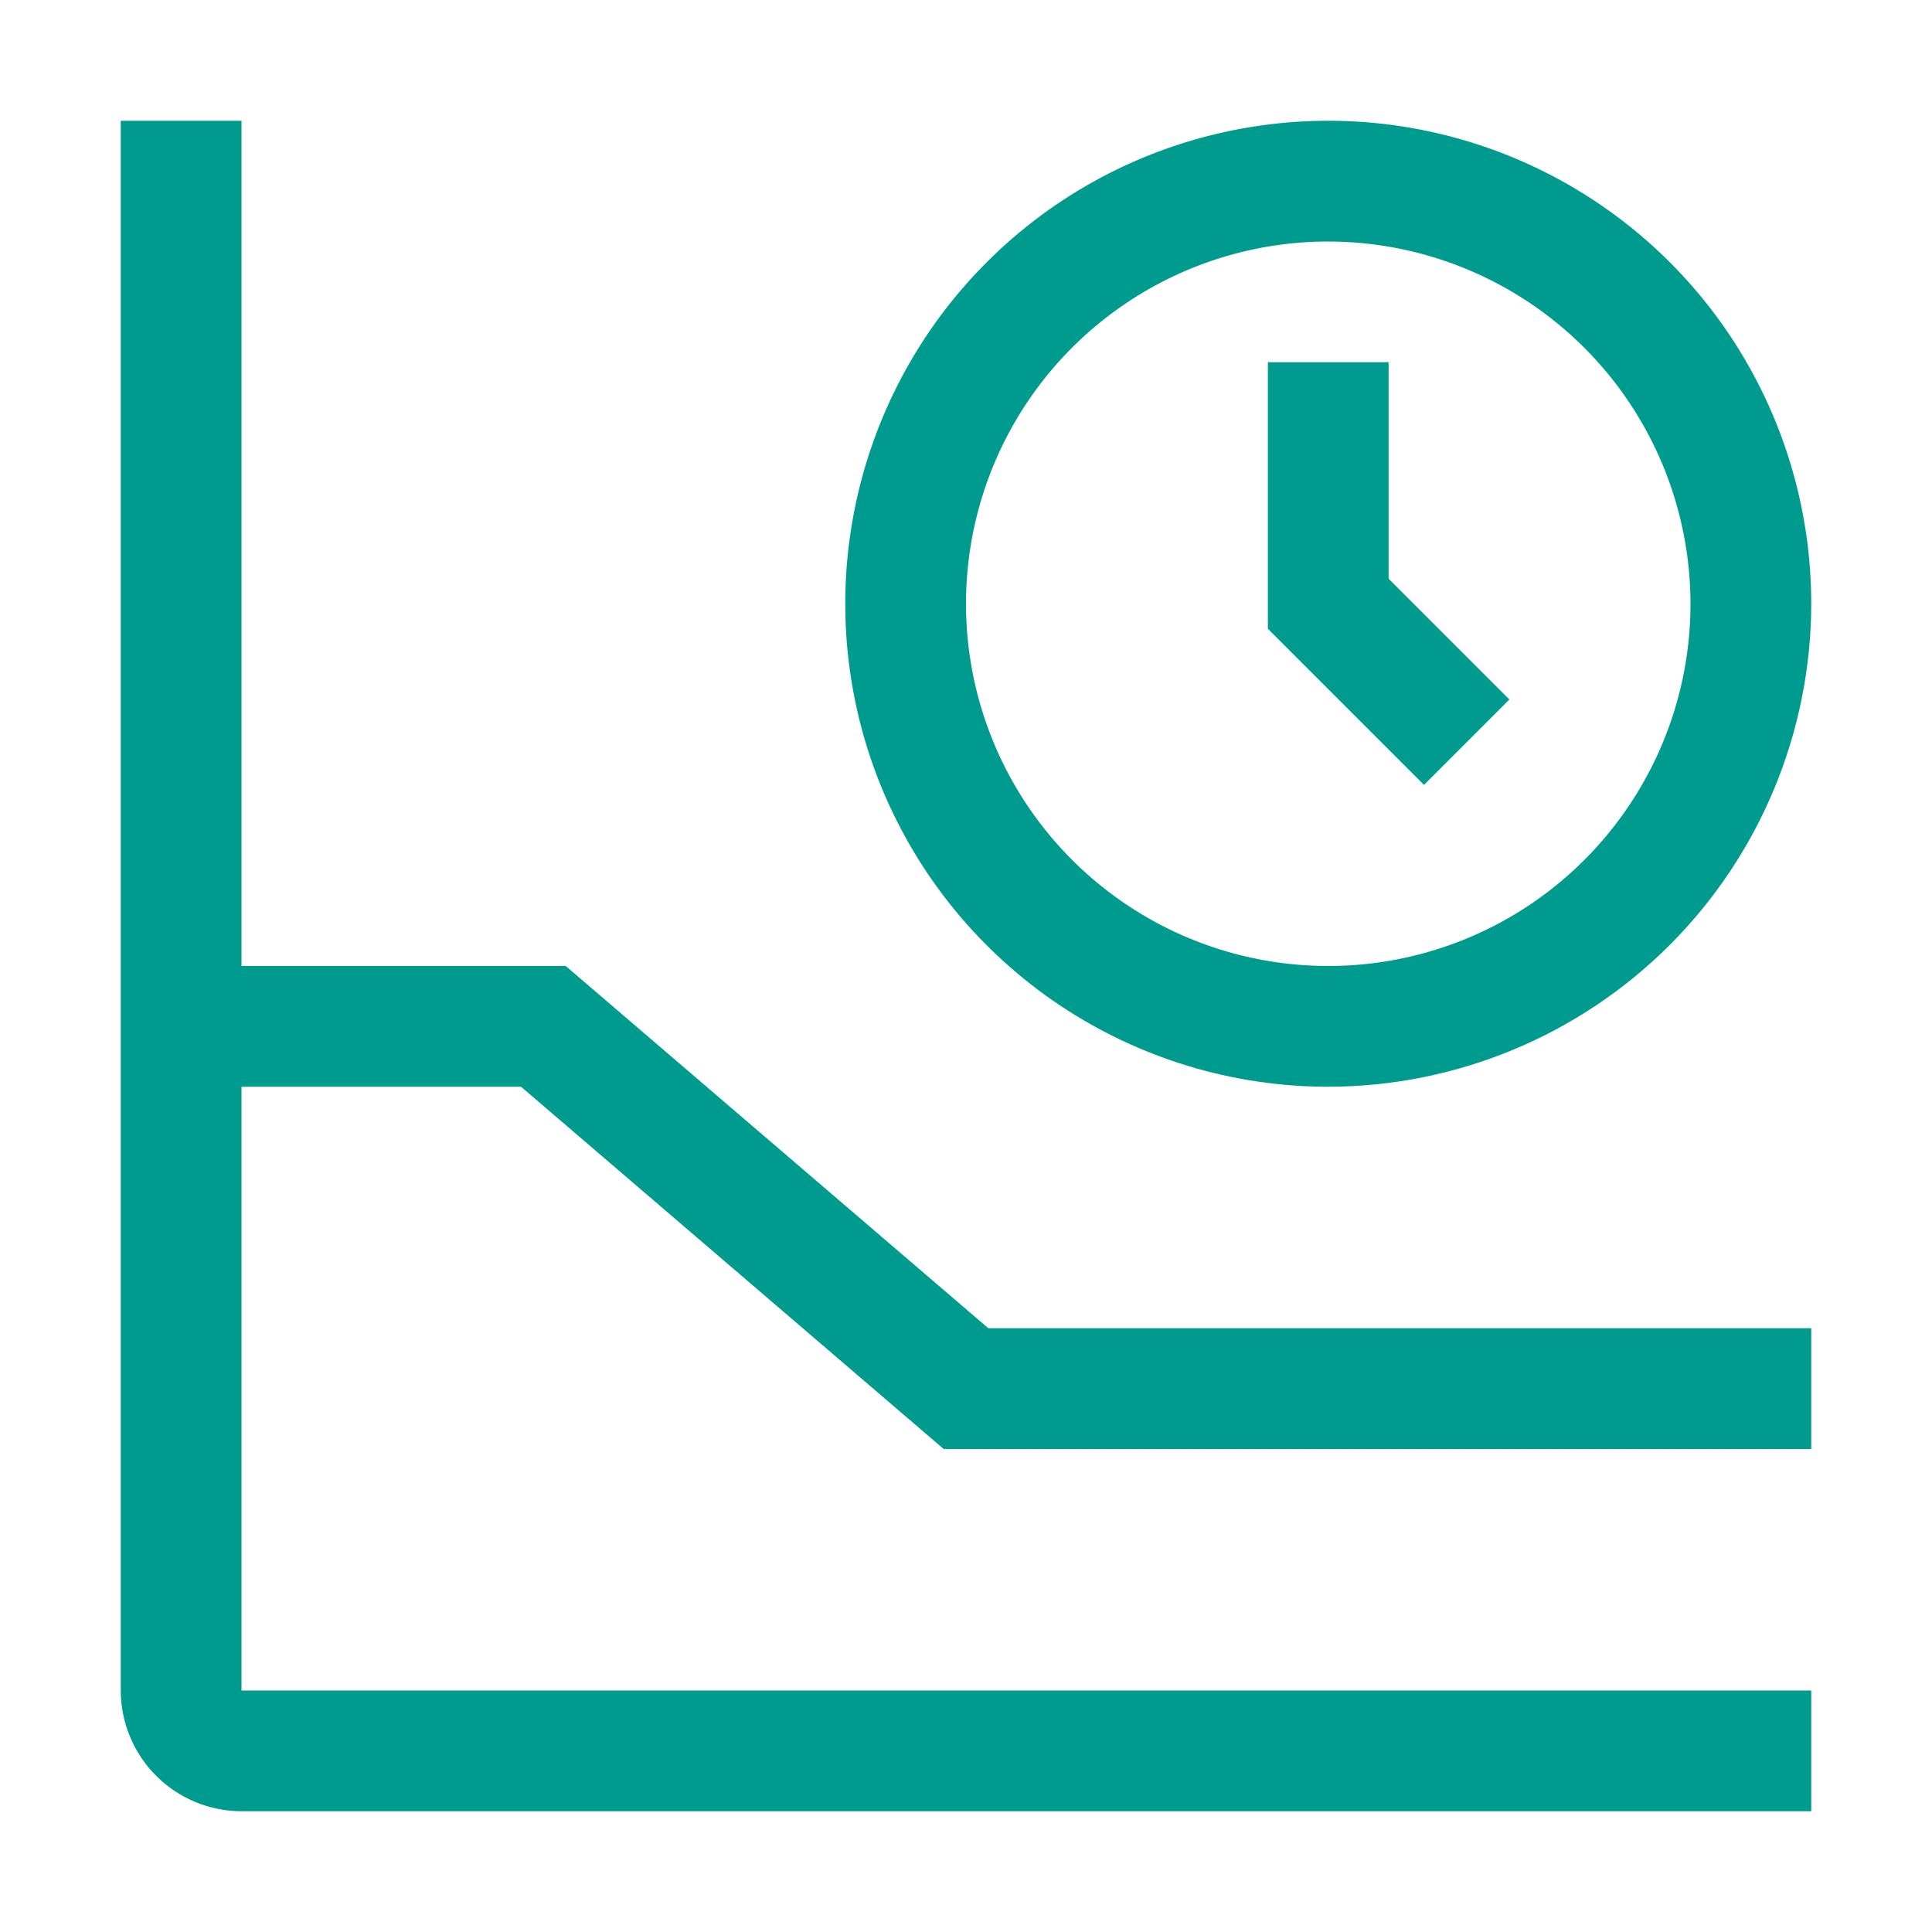
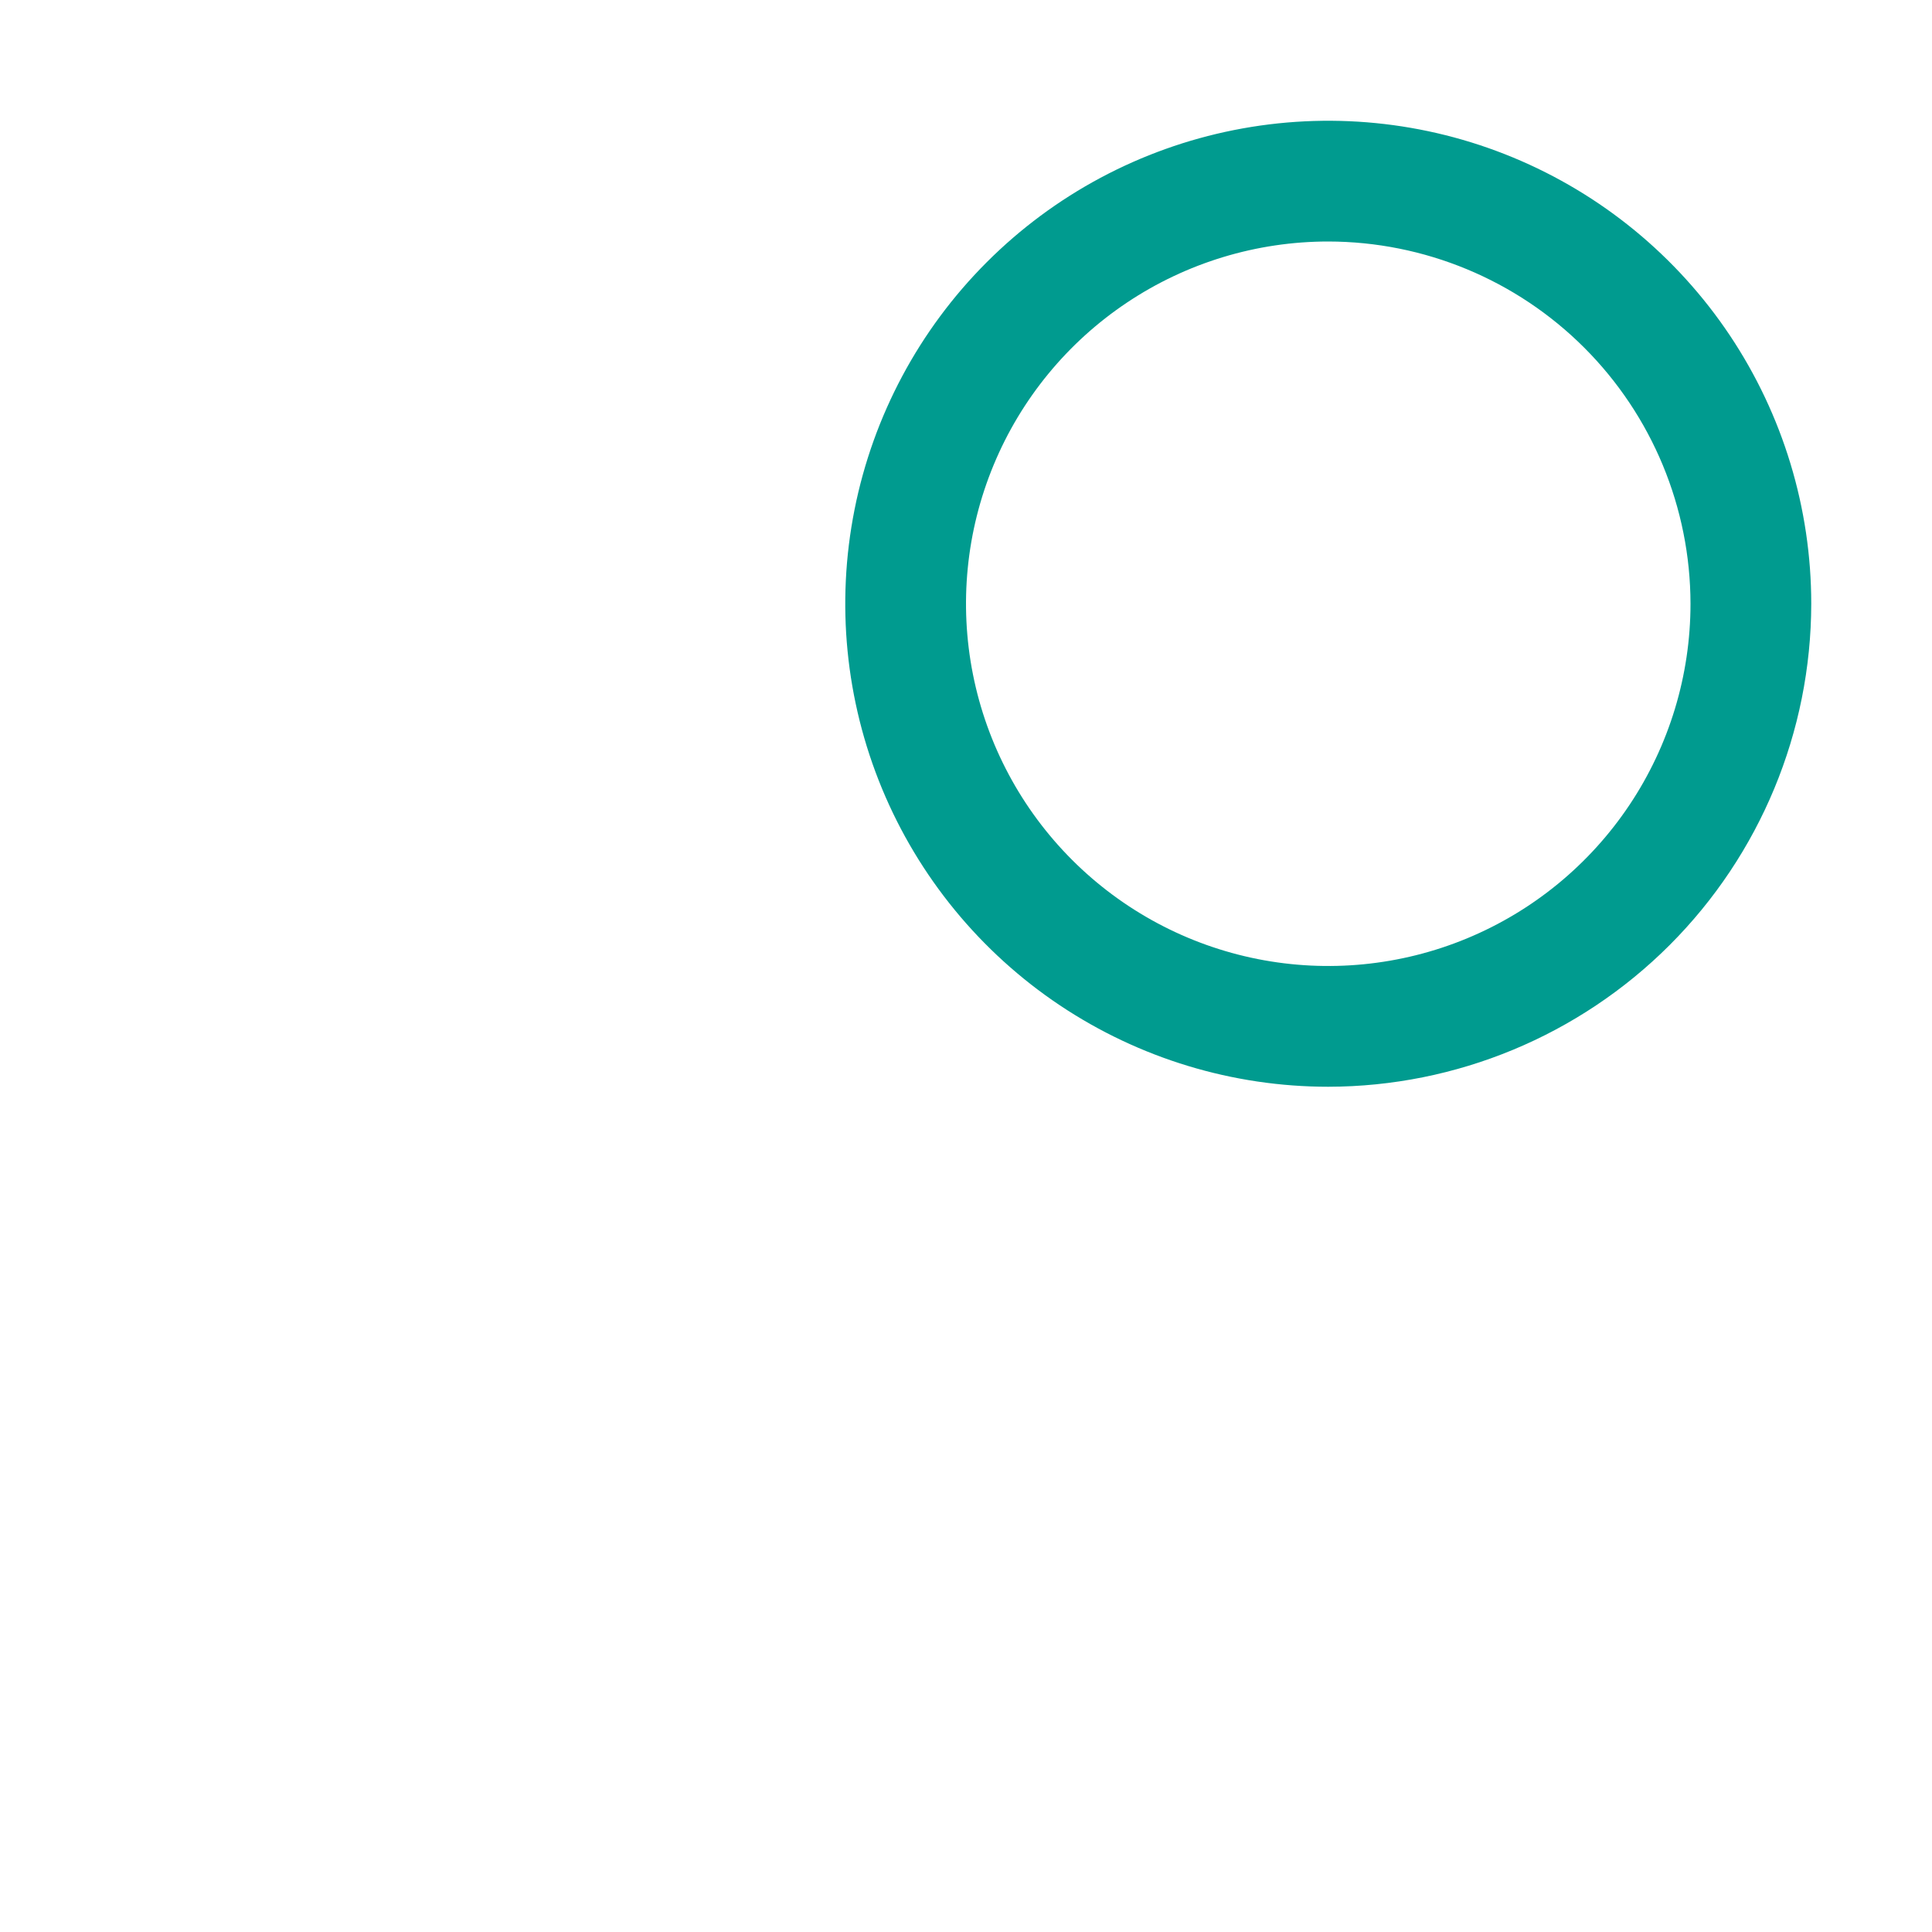
<svg xmlns="http://www.w3.org/2000/svg" width="48" height="48" viewBox="0 0 48 48" fill="none">
-   <path d="M35.379 19.5L31.5 15.621V9H34.5V14.379L37.5 17.379L35.379 19.5Z" fill="#009B8F" />
  <path d="M33 27C30.627 27 28.307 26.296 26.333 24.978C24.36 23.659 22.822 21.785 21.913 19.592C21.005 17.399 20.768 14.987 21.231 12.659C21.694 10.331 22.837 8.193 24.515 6.515C26.193 4.836 28.331 3.694 30.659 3.231C32.987 2.768 35.4 3.005 37.592 3.913C39.785 4.822 41.659 6.36 42.978 8.333C44.296 10.307 45 12.627 45 15C44.996 18.181 43.73 21.231 41.481 23.481C39.231 25.73 36.181 26.996 33 27ZM33 6C31.22 6 29.48 6.528 28 7.517C26.52 8.506 25.366 9.911 24.685 11.556C24.004 13.2 23.826 15.01 24.173 16.756C24.52 18.502 25.377 20.105 26.636 21.364C27.895 22.623 29.498 23.48 31.244 23.827C32.99 24.174 34.8 23.996 36.444 23.315C38.089 22.634 39.494 21.48 40.483 20C41.472 18.52 42 16.78 42 15C41.997 12.614 41.048 10.326 39.361 8.639C37.674 6.952 35.386 6.003 33 6Z" fill="#009B8F" />
-   <path d="M12.945 27L23.445 36H45V33H24.555L14.055 24H6V3H3V42C3.001 42.795 3.318 43.558 3.88 44.12C4.442 44.682 5.205 44.999 6 45H45V42H6V27H12.945Z" fill="#009B8F" />
</svg>